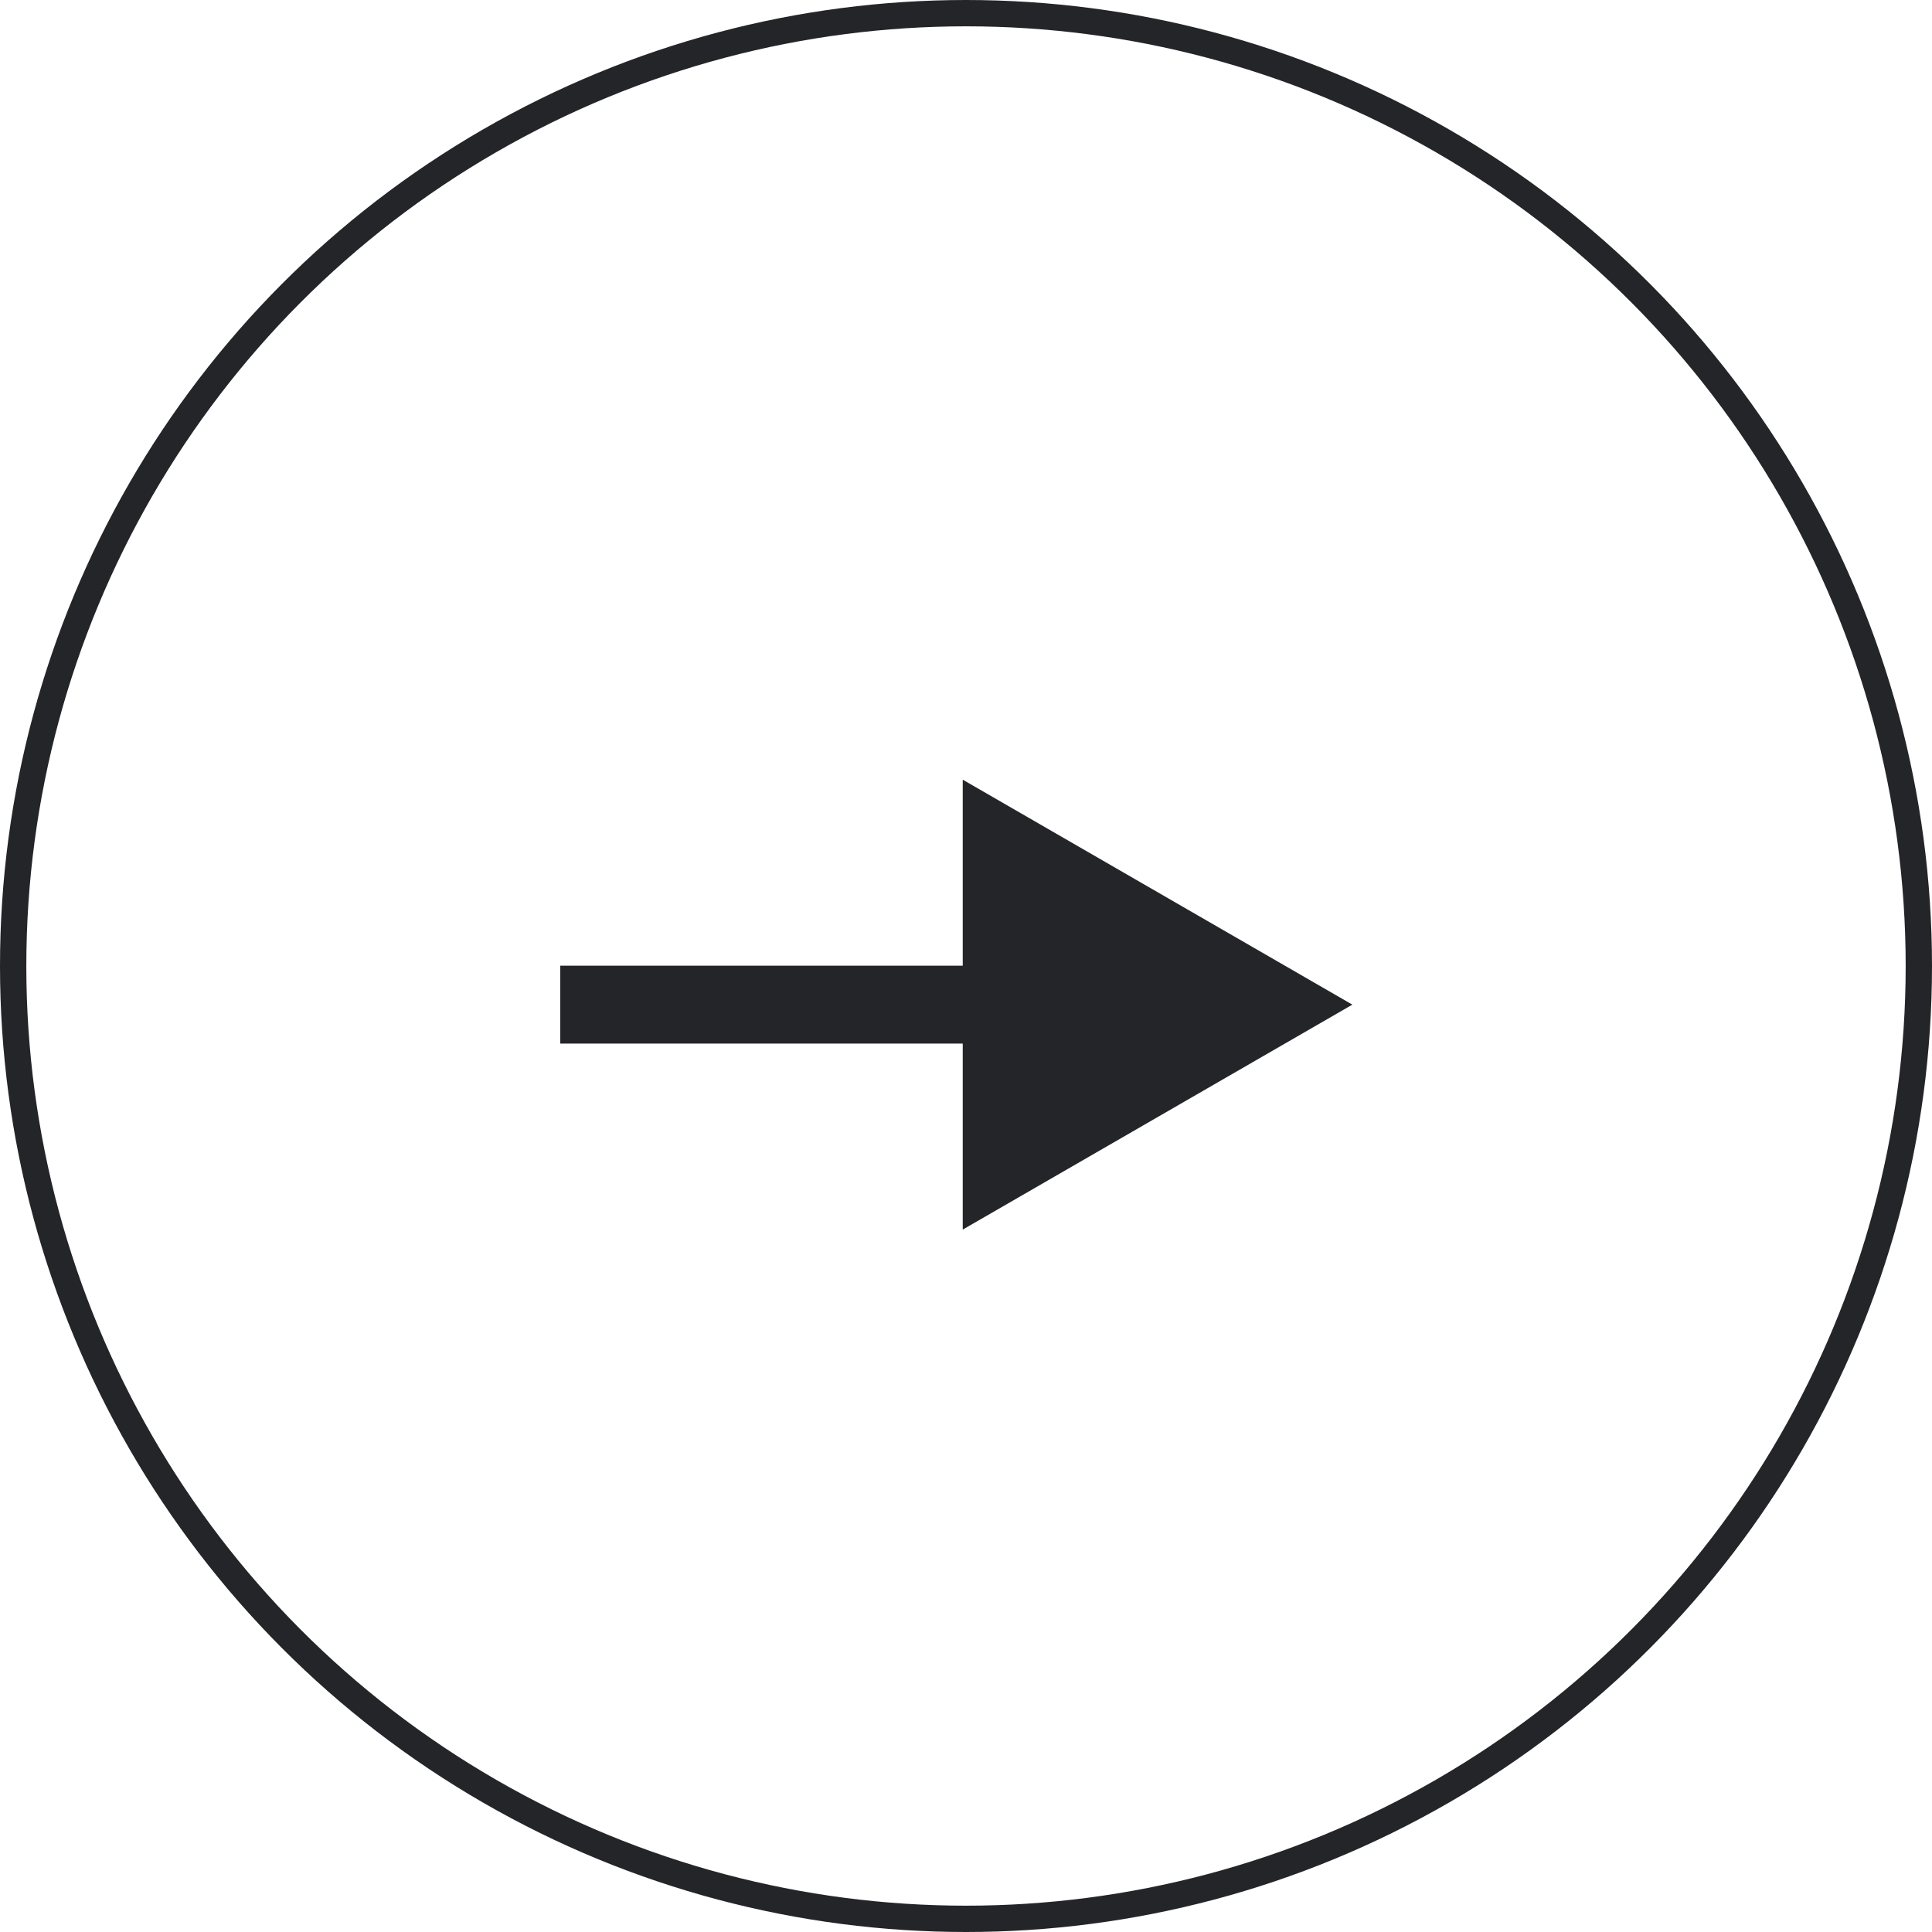
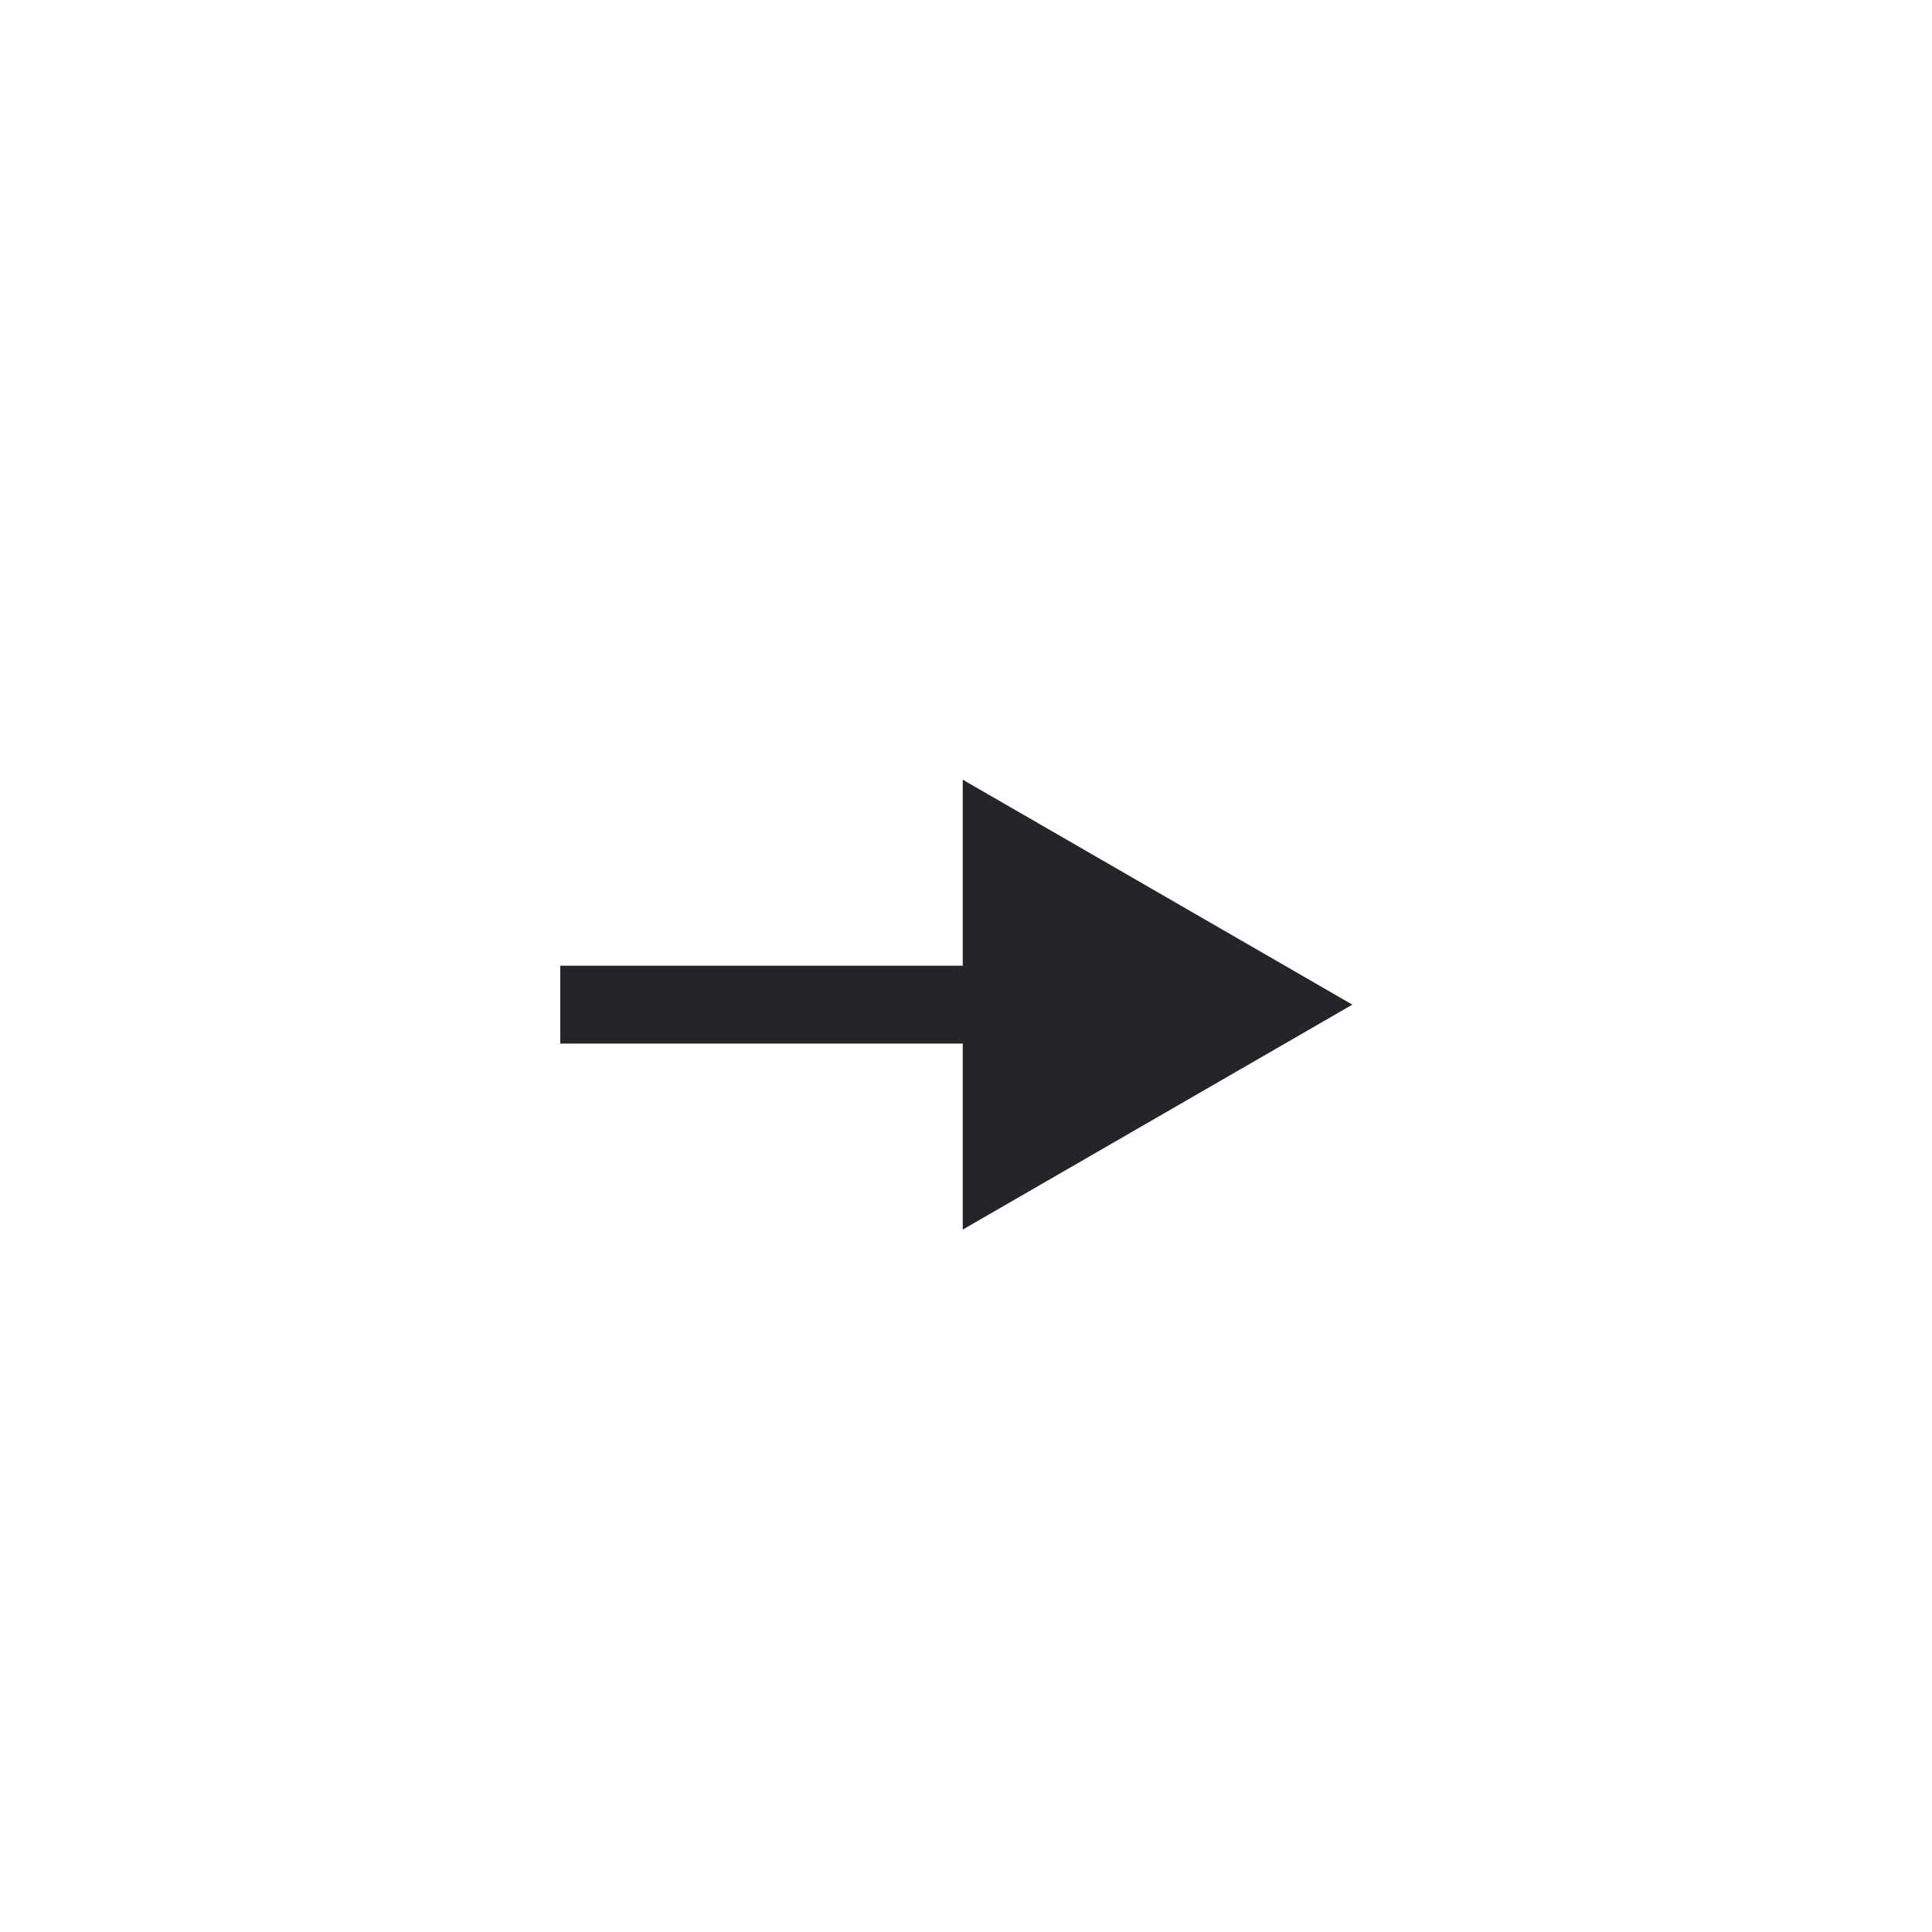
<svg xmlns="http://www.w3.org/2000/svg" width="48" height="48" viewBox="0 0 48 48" fill="none">
-   <circle cx="24" cy="24" r="23.673" transform="matrix(-1 0 0 1 48 0)" stroke="#242528" stroke-width="0.654" />
  <path d="M33.599 24.96L23.919 30.549L23.919 19.371L33.599 24.96ZM13.919 23.992L24.887 23.992L24.887 25.928L13.919 25.928L13.919 23.992Z" fill="#242528" />
</svg>